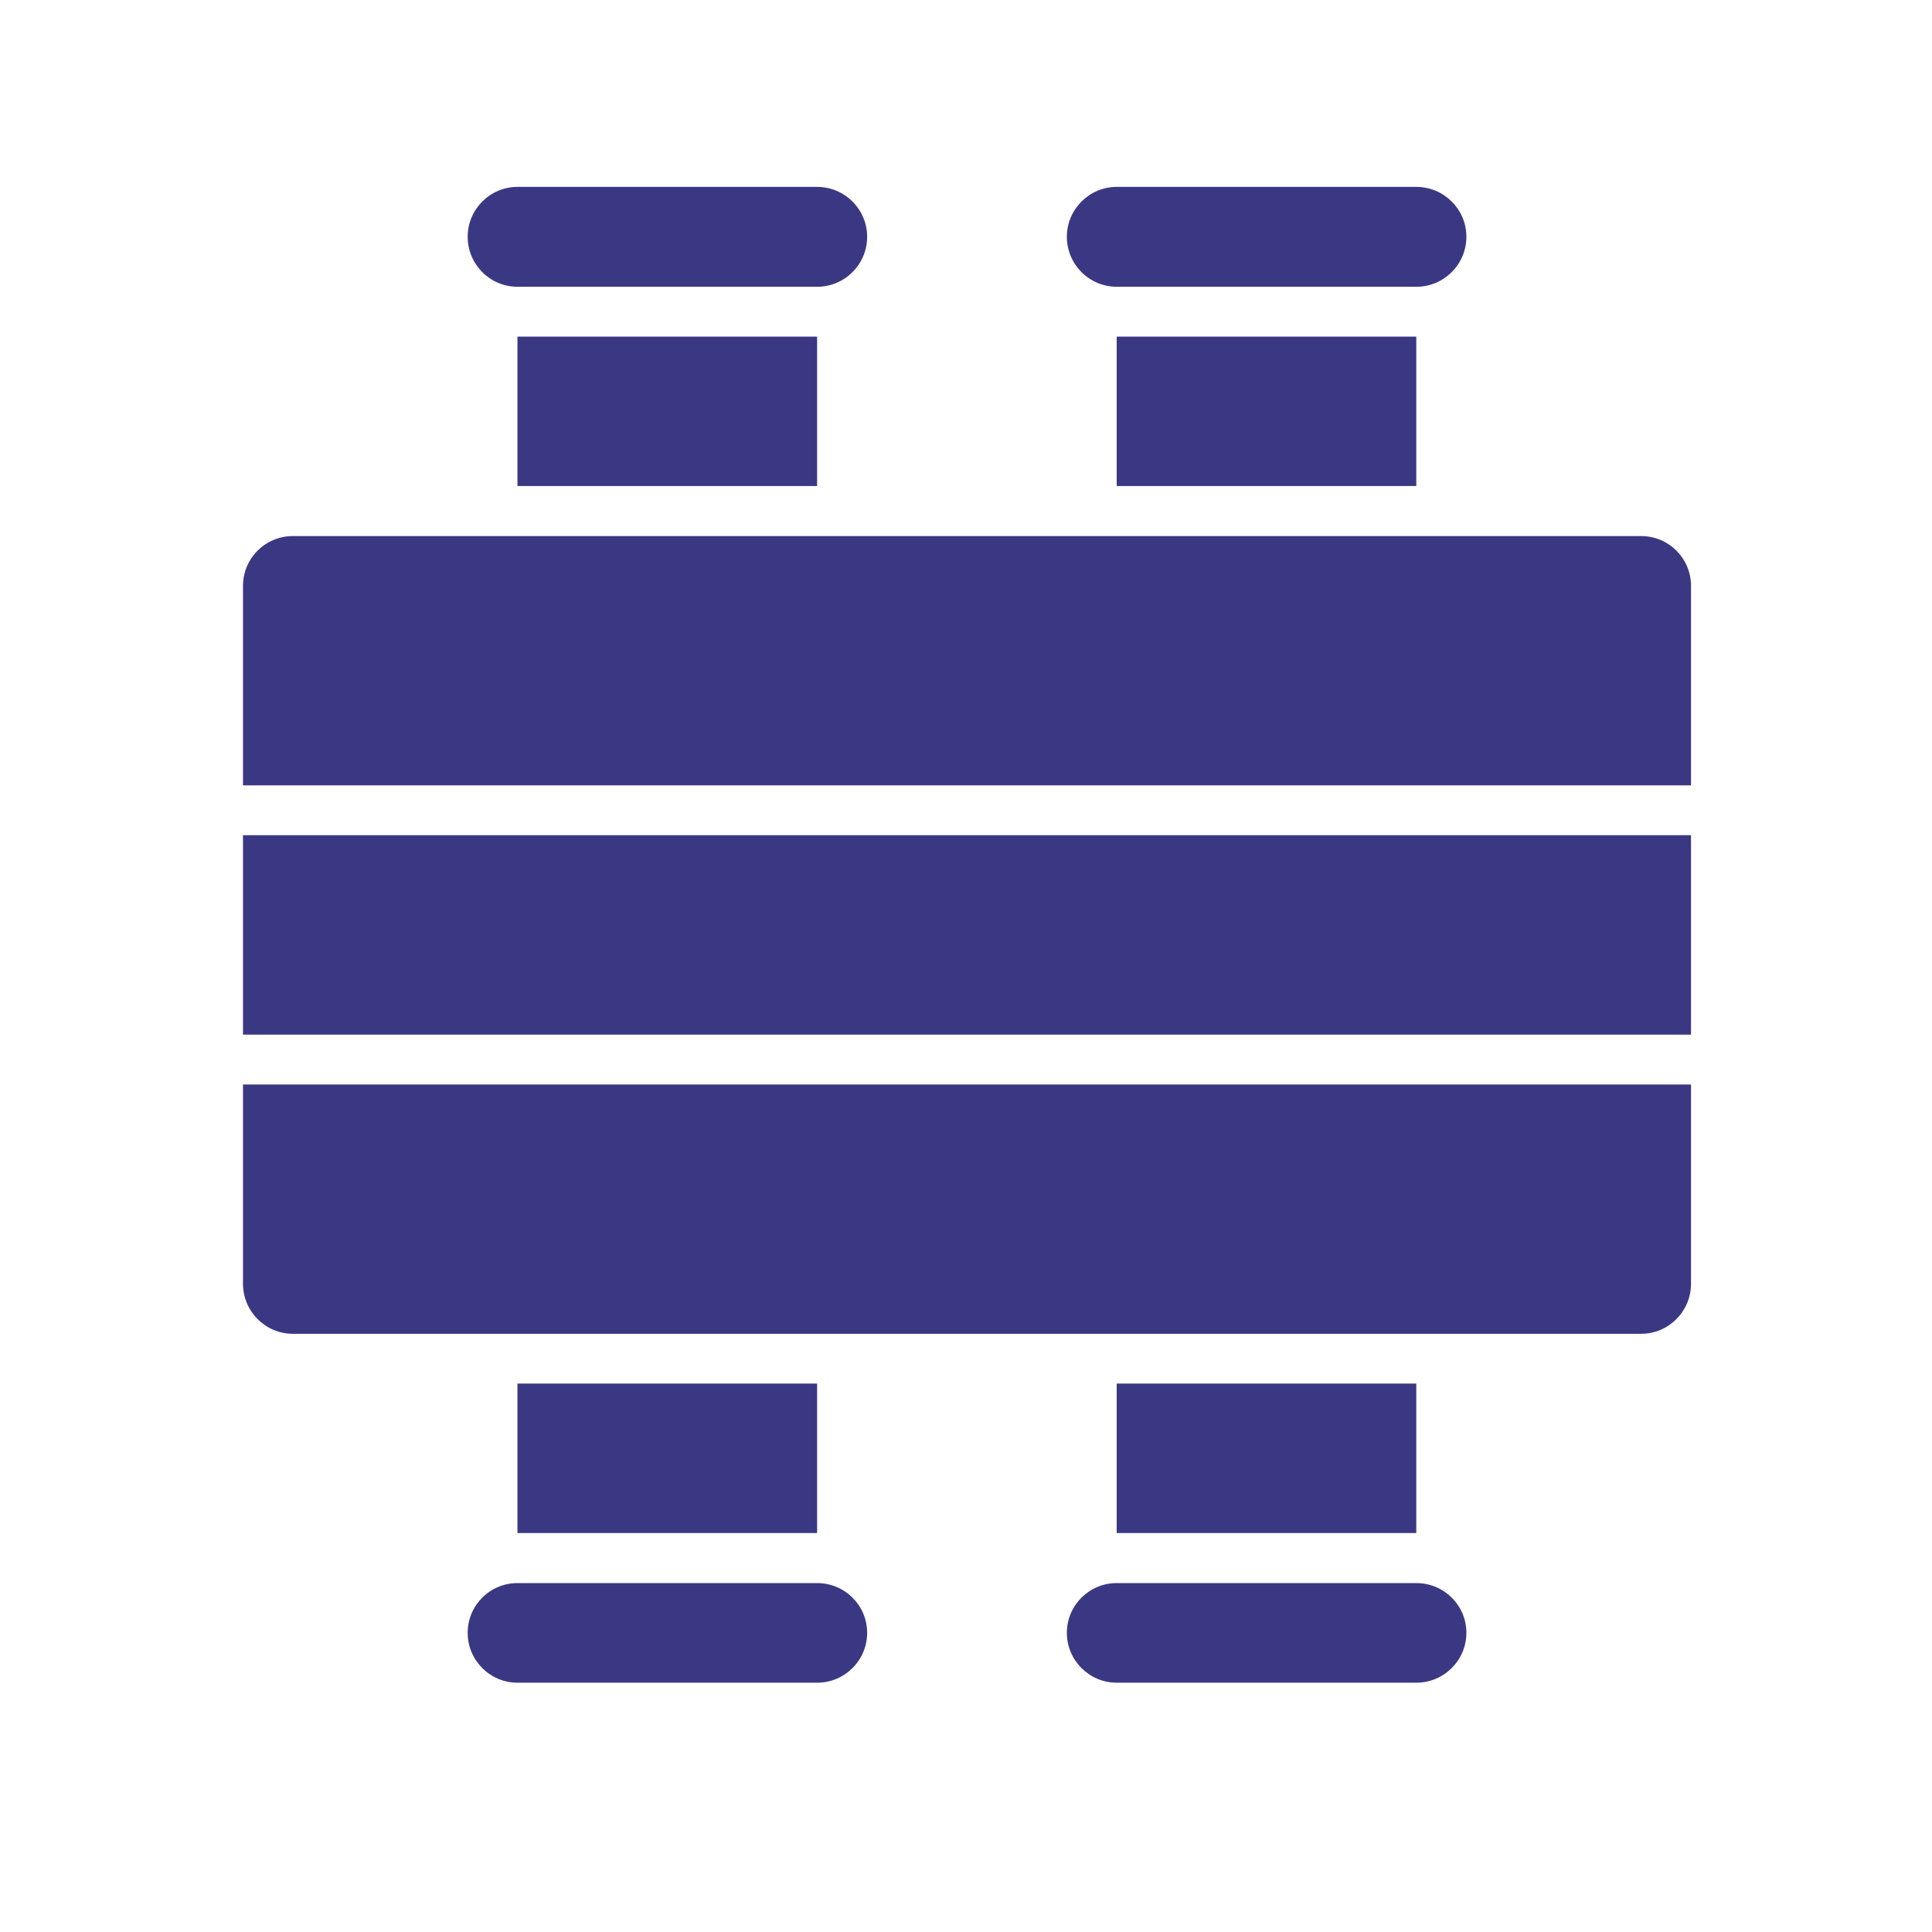
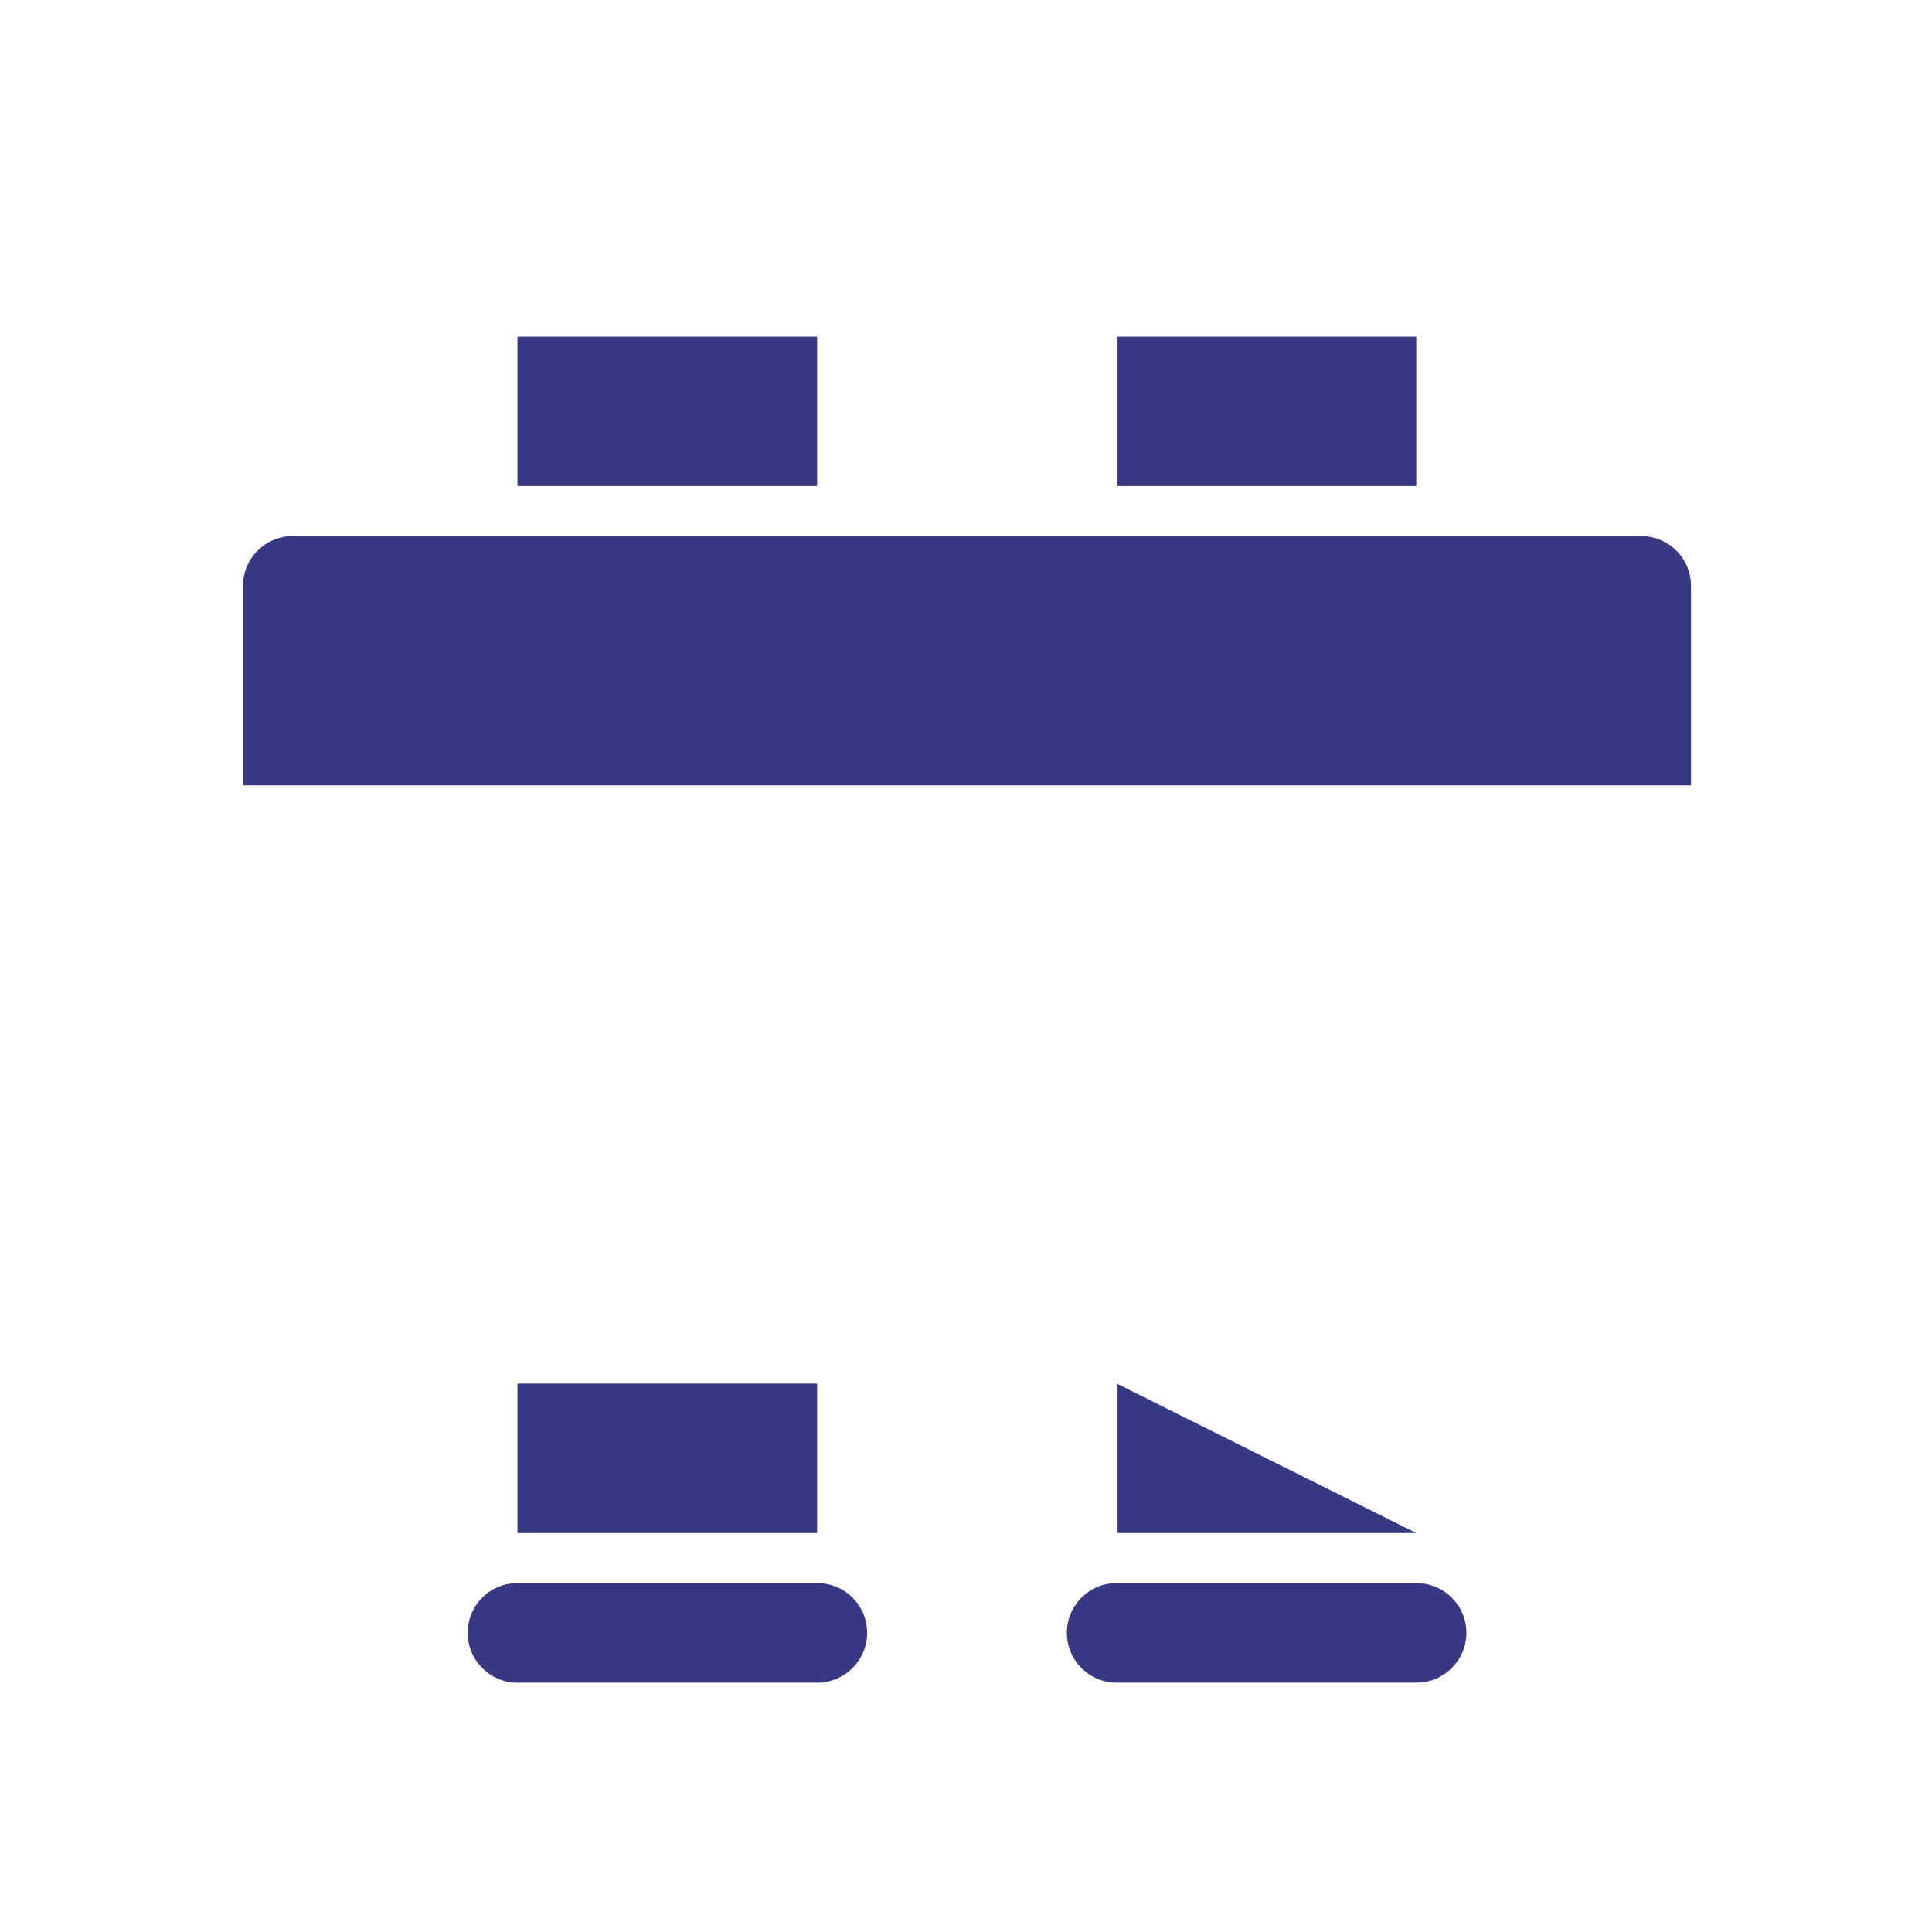
<svg xmlns="http://www.w3.org/2000/svg" width="40" zoomAndPan="magnify" viewBox="0 0 30 30" height="40" preserveAspectRatio="xMidYMid meet" version="1.0">
  <defs>
    <clipPath id="id1">
-       <path d="M 7 2.902 L 14 2.902 L 14 5 L 7 5 Z M 7 2.902 " clip-rule="nonzero" />
-     </clipPath>
+       </clipPath>
    <clipPath id="id2">
      <path d="M 16 2.902 L 23 2.902 L 23 5 L 16 5 Z M 16 2.902 " clip-rule="nonzero" />
    </clipPath>
    <clipPath id="id3">
      <path d="M 16 24 L 23 24 L 23 26.129 L 16 26.129 Z M 16 24 " clip-rule="nonzero" />
    </clipPath>
    <clipPath id="id4">
      <path d="M 7 24 L 14 24 L 14 26.129 L 7 26.129 Z M 7 24 " clip-rule="nonzero" />
    </clipPath>
    <clipPath id="id5">
-       <path d="M 3.766 12 L 26.266 12 L 26.266 17 L 3.766 17 Z M 3.766 12 " clip-rule="nonzero" />
-     </clipPath>
+       </clipPath>
    <clipPath id="id6">
      <path d="M 3.766 16 L 26.266 16 L 26.266 21 L 3.766 21 Z M 3.766 16 " clip-rule="nonzero" />
    </clipPath>
    <clipPath id="id7">
      <path d="M 3.766 8 L 26.266 8 L 26.266 13 L 3.766 13 Z M 3.766 8 " clip-rule="nonzero" />
    </clipPath>
  </defs>
  <g clip-path="url(#id1)">
-     <path fill="rgb(23.14%, 21.959%, 51.369%)" d="M 13.465 3.676 C 13.465 3.25 13.117 2.902 12.688 2.902 L 8.035 2.902 C 7.609 2.902 7.262 3.25 7.262 3.676 C 7.262 4.105 7.609 4.453 8.035 4.453 L 12.688 4.453 C 13.117 4.453 13.465 4.105 13.465 3.676 Z M 13.465 3.676 " fill-opacity="1" fill-rule="nonzero" />
-   </g>
+     </g>
  <path fill="rgb(23.14%, 21.959%, 51.369%)" d="M 8.035 7.547 L 12.688 7.547 L 12.688 5.227 L 8.035 5.227 Z M 8.035 7.547 " fill-opacity="1" fill-rule="nonzero" />
  <g clip-path="url(#id2)">
-     <path fill="rgb(23.14%, 21.959%, 51.369%)" d="M 22.77 3.676 C 22.77 3.25 22.422 2.902 21.992 2.902 L 17.34 2.902 C 16.914 2.902 16.566 3.25 16.566 3.676 C 16.566 4.105 16.914 4.453 17.34 4.453 L 21.992 4.453 C 22.422 4.453 22.77 4.105 22.77 3.676 Z M 22.77 3.676 " fill-opacity="1" fill-rule="nonzero" />
-   </g>
+     </g>
  <path fill="rgb(23.14%, 21.959%, 51.369%)" d="M 17.34 7.547 L 21.992 7.547 L 21.992 5.227 L 17.34 5.227 Z M 17.34 7.547 " fill-opacity="1" fill-rule="nonzero" />
  <g clip-path="url(#id3)">
    <path fill="rgb(23.14%, 21.959%, 51.369%)" d="M 16.566 25.355 C 16.566 25.781 16.914 26.129 17.34 26.129 L 21.992 26.129 C 22.422 26.129 22.77 25.781 22.77 25.355 C 22.77 24.926 22.422 24.582 21.992 24.582 L 17.34 24.582 C 16.914 24.582 16.566 24.926 16.566 25.355 Z M 16.566 25.355 " fill-opacity="1" fill-rule="nonzero" />
  </g>
-   <path fill="rgb(23.14%, 21.959%, 51.369%)" d="M 17.34 23.805 L 21.992 23.805 L 21.992 21.484 L 17.34 21.484 Z M 17.34 23.805 " fill-opacity="1" fill-rule="nonzero" />
+   <path fill="rgb(23.14%, 21.959%, 51.369%)" d="M 17.34 23.805 L 21.992 23.805 L 17.34 21.484 Z M 17.34 23.805 " fill-opacity="1" fill-rule="nonzero" />
  <g clip-path="url(#id4)">
    <path fill="rgb(23.14%, 21.959%, 51.369%)" d="M 7.262 25.355 C 7.262 25.781 7.609 26.129 8.035 26.129 L 12.688 26.129 C 13.117 26.129 13.465 25.781 13.465 25.355 C 13.465 24.926 13.117 24.582 12.688 24.582 L 8.035 24.582 C 7.609 24.582 7.262 24.926 7.262 25.355 Z M 7.262 25.355 " fill-opacity="1" fill-rule="nonzero" />
  </g>
  <path fill="rgb(23.14%, 21.959%, 51.369%)" d="M 8.035 23.805 L 12.688 23.805 L 12.688 21.484 L 8.035 21.484 Z M 8.035 23.805 " fill-opacity="1" fill-rule="nonzero" />
  <g clip-path="url(#id5)">
    <path fill="rgb(23.14%, 21.959%, 51.369%)" d="M 3.773 16.066 L 26.258 16.066 L 26.258 12.969 L 3.773 12.969 Z M 3.773 16.066 " fill-opacity="1" fill-rule="nonzero" />
  </g>
  <g clip-path="url(#id6)">
-     <path fill="rgb(23.14%, 21.959%, 51.369%)" d="M 4.547 20.711 L 25.484 20.711 C 25.91 20.711 26.258 20.363 26.258 19.934 L 26.258 16.84 L 3.773 16.84 L 3.773 19.934 C 3.773 20.363 4.121 20.711 4.547 20.711 Z M 4.547 20.711 " fill-opacity="1" fill-rule="nonzero" />
-   </g>
+     </g>
  <g clip-path="url(#id7)">
    <path fill="rgb(23.14%, 21.959%, 51.369%)" d="M 26.258 9.098 C 26.258 8.668 25.91 8.324 25.484 8.324 L 4.547 8.324 C 4.121 8.324 3.773 8.668 3.773 9.098 L 3.773 12.195 L 26.258 12.195 Z M 26.258 9.098 " fill-opacity="1" fill-rule="nonzero" />
  </g>
</svg>